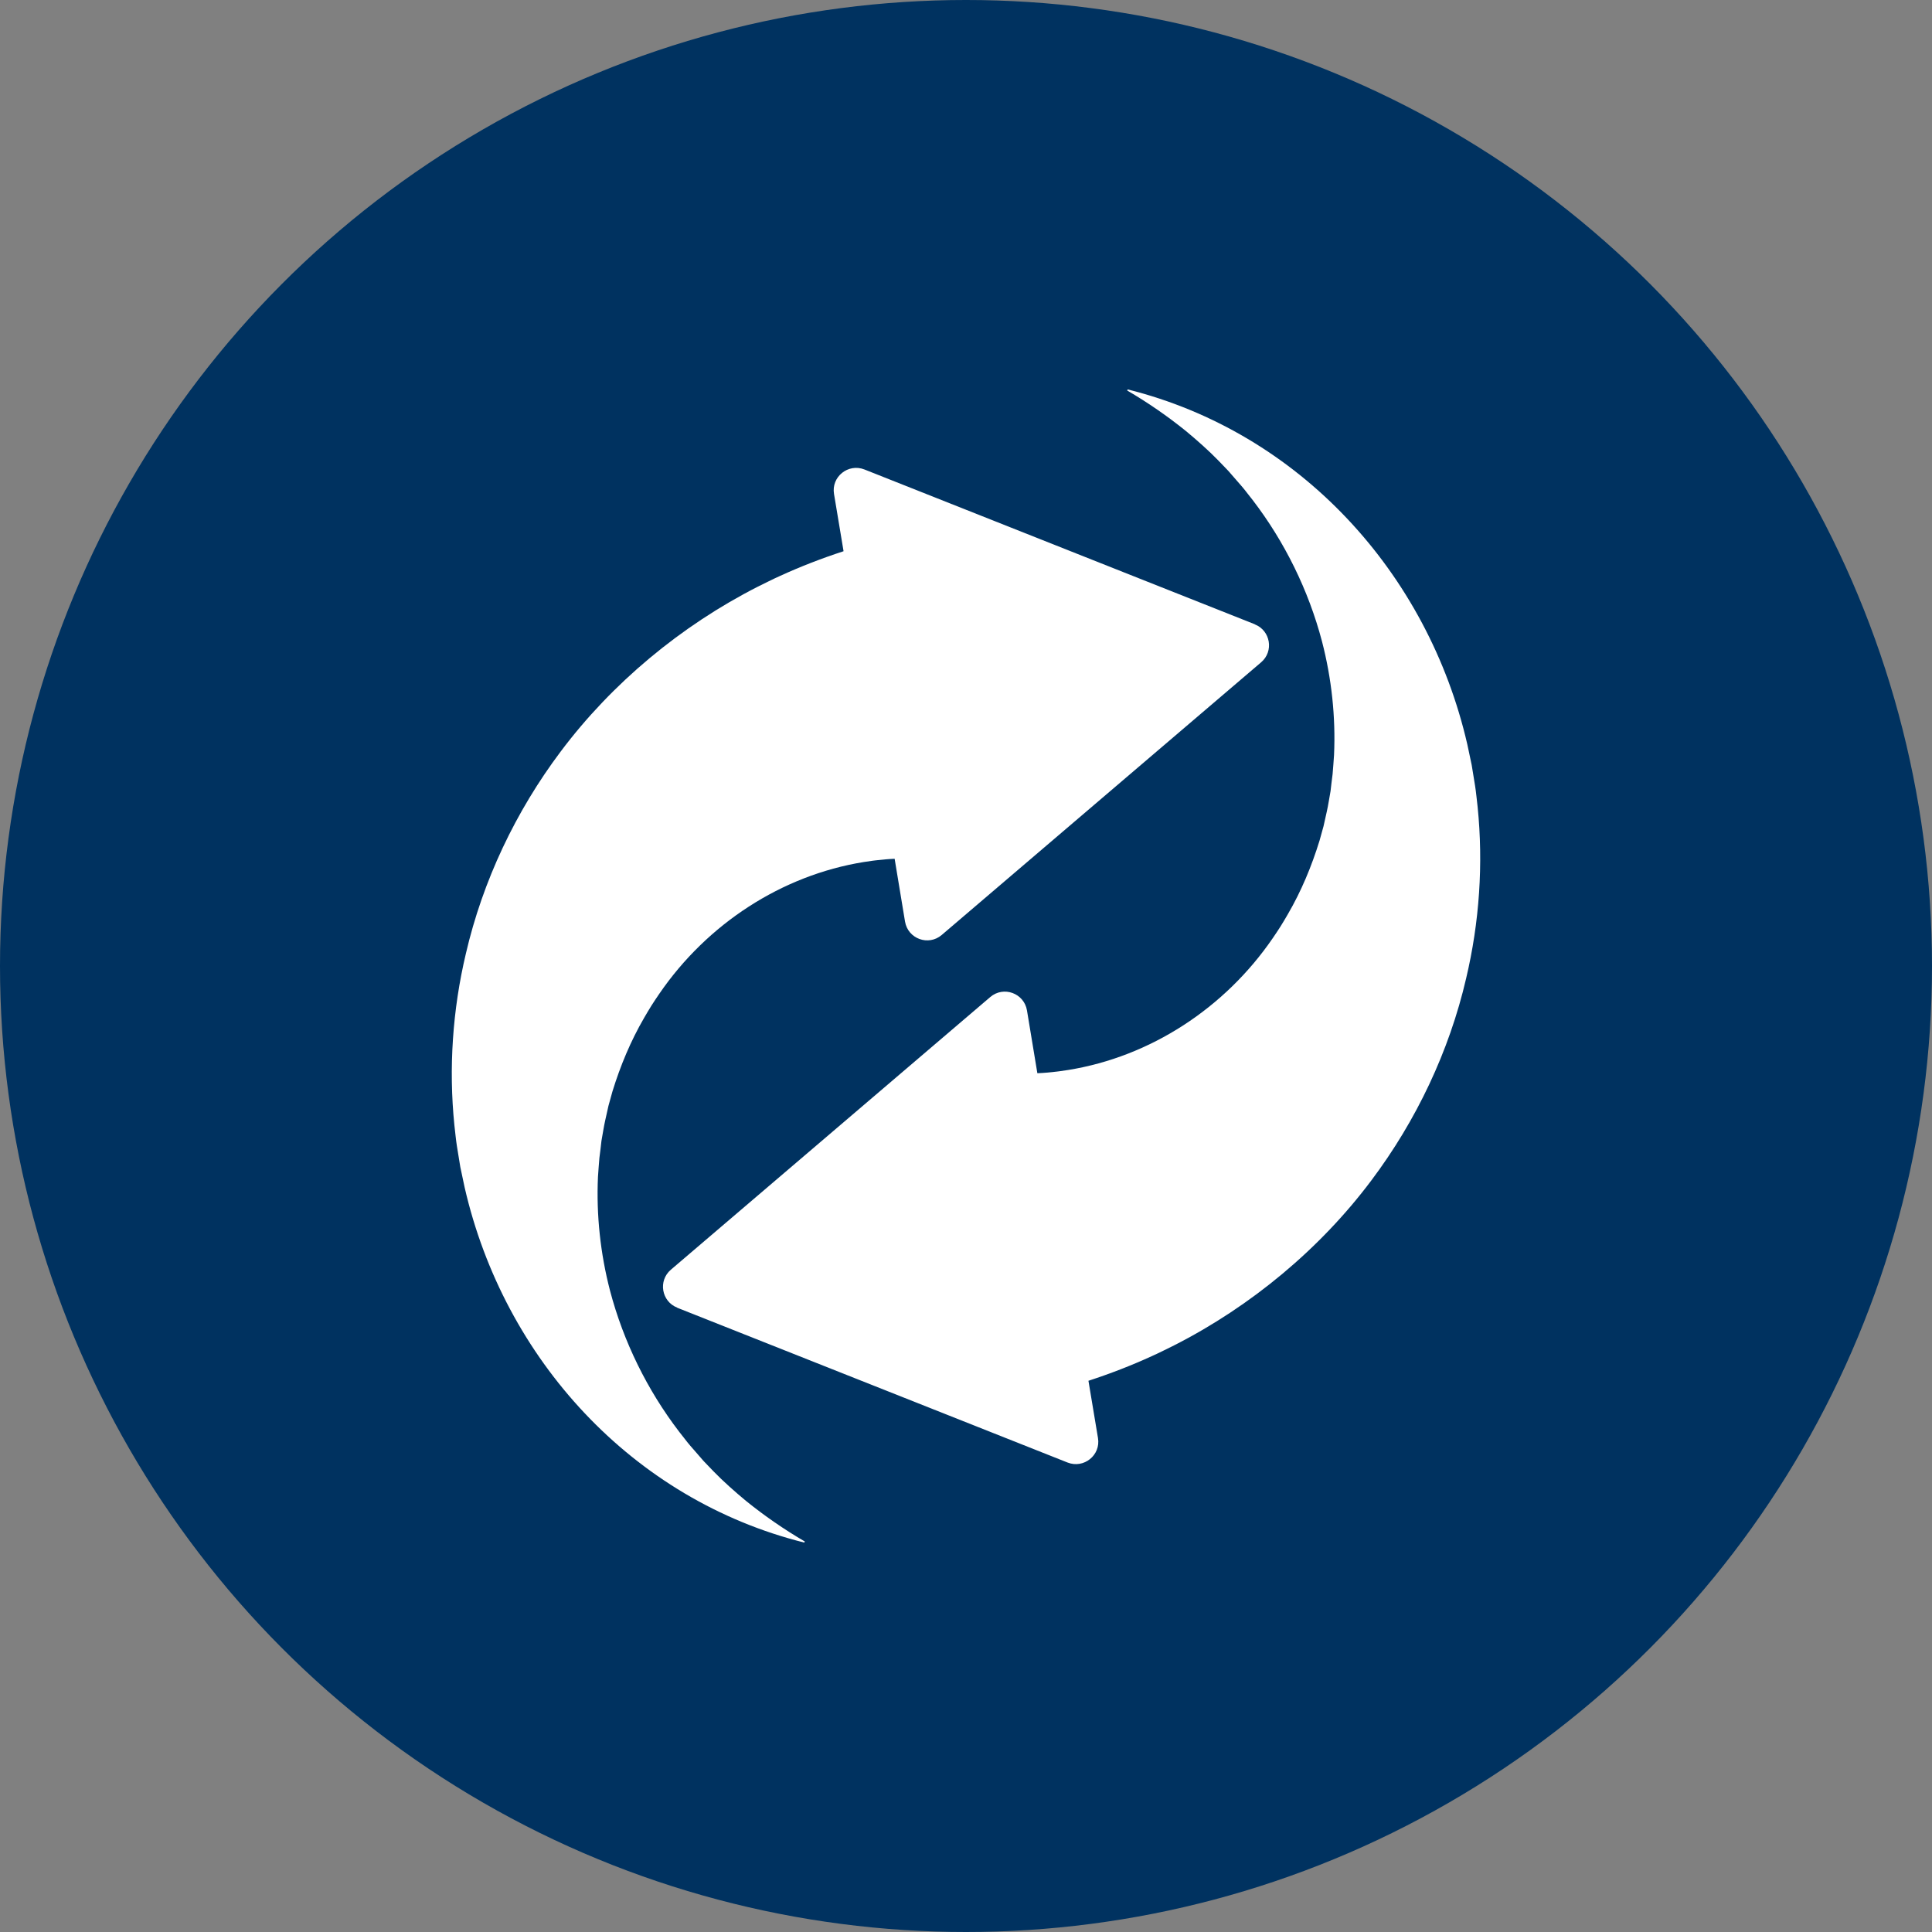
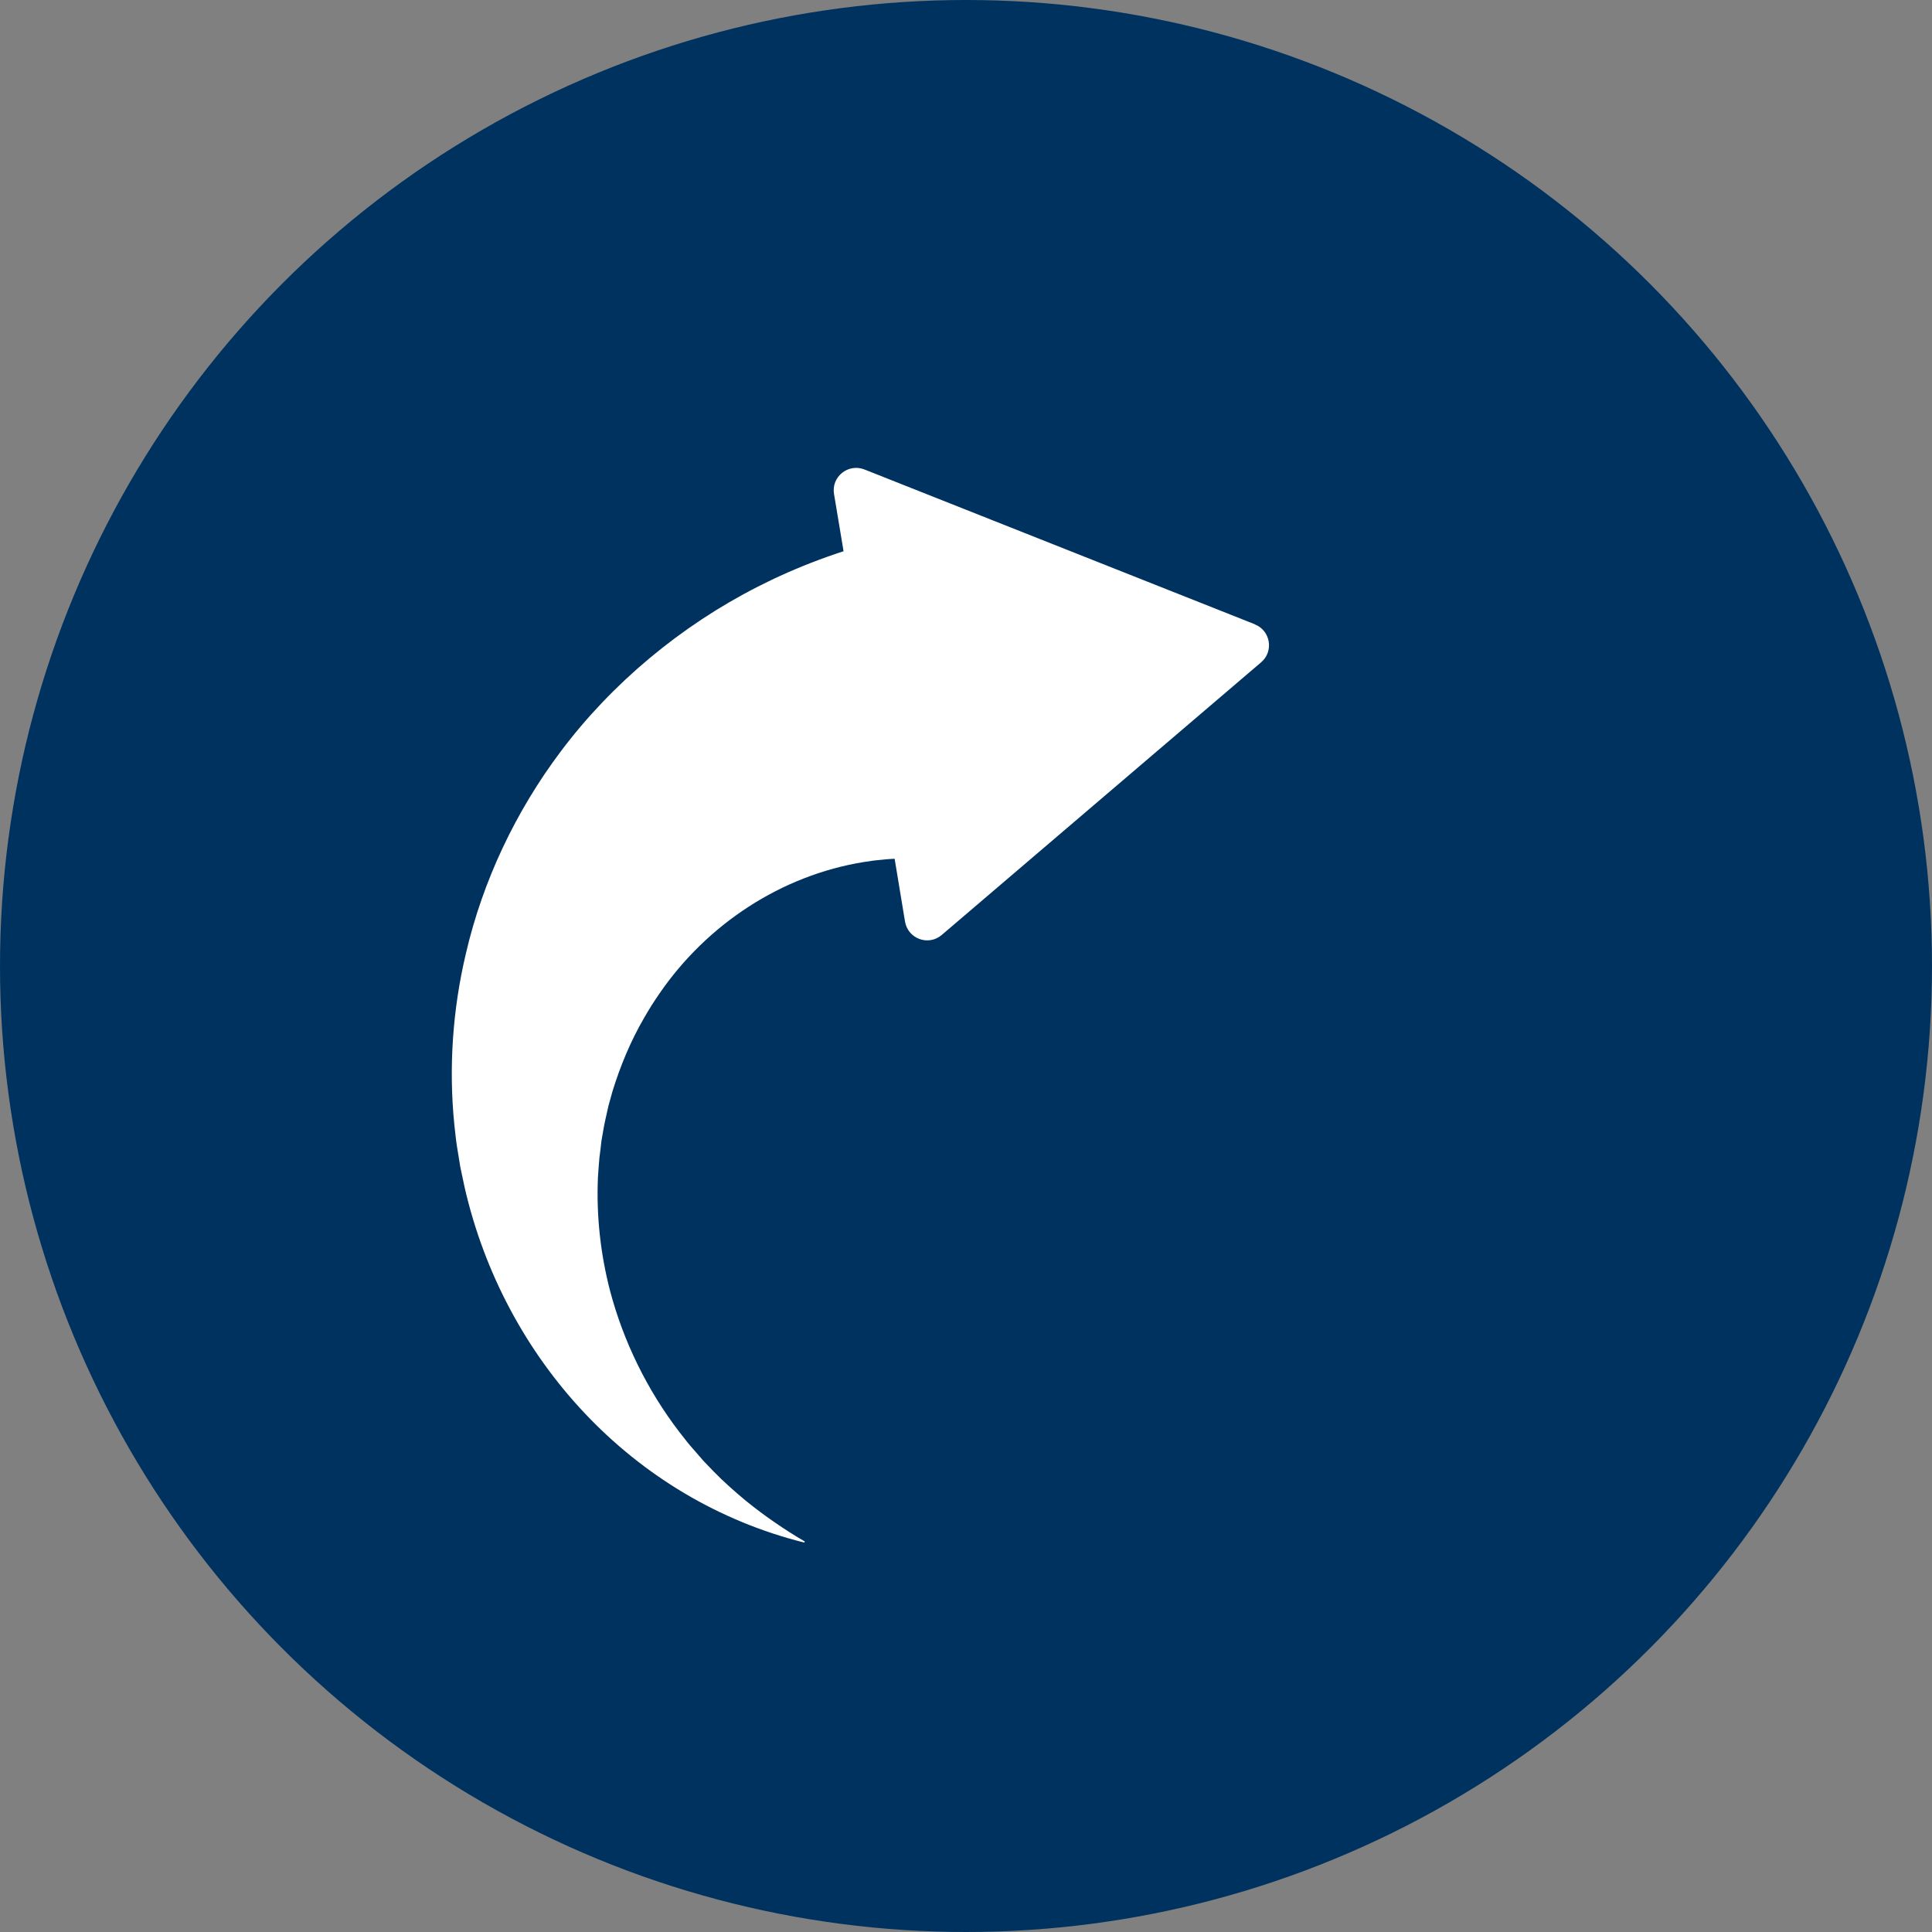
<svg xmlns="http://www.w3.org/2000/svg" viewBox="0 0 160 160">
  <rect x="0" y="0" width="160" height="160" fill="#808080" stroke="none" />
  <defs>
    <style>
      .cls-1 {
        fill: #003260;
      }

      .cls-2 {
        fill: #fff;
      }
    </style>
  </defs>
  <g data-name="Слой 1" id="_Слой_1">
    <circle r="80" cy="80" cx="80" class="cls-1" />
  </g>
  <g data-name="Слой 2" id="_Слой_2">
    <g>
      <path d="M103.92,51.7l-32.33-12.82c-1.35-.53-2.76.61-2.52,2.03l.79,4.74c-1.81.59-3.57,1.27-5.29,2.06-.44.19-1.39.67-1.8.87-6.39,3.25-12.1,8.01-16.33,13.65-3.73,4.96-6.46,10.71-7.86,16.75-1.1,4.64-1.43,9.48-.95,14.2.06.5.13,1.25.21,1.74.07.43.21,1.29.28,1.72.1.5.25,1.19.36,1.7,3.26,14.21,13.88,25.85,28.13,29.41l.04-.09c-1.73-1.01-3.36-2.14-4.88-3.37-.87-.72-1.91-1.64-2.69-2.45l-.5-.52-.25-.26-.12-.13s-.12-.14-.12-.14c-.23-.26-.72-.83-.94-1.08-.16-.18-.3-.37-.45-.56l-.44-.56c-2.66-3.47-4.63-7.49-5.74-11.7-.8-3.08-1.14-6.26-1-9.41.04-.49.07-1.1.12-1.59.05-.39.13-1.02.17-1.41.1-.53.19-1.17.31-1.69l.27-1.21.33-1.19c.66-2.14,1.51-4.18,2.62-6.09.17-.29.43-.74.61-1.02.18-.27.46-.72.65-.98,3.97-5.79,10.13-9.81,16.93-10.91.14-.02.62-.09.75-.11l.25-.03c.52-.06,1.04-.11,1.56-.13l.86,5.2c.24,1.43,1.94,2.05,3.04,1.11l26.45-22.58c1.07-.91.78-2.63-.52-3.14Z" class="cls-2" />
-       <path d="M56.08,108.3l32.33,12.82c1.35.53,2.76-.61,2.52-2.03l-.79-4.74c1.81-.59,3.57-1.27,5.29-2.06.44-.19,1.39-.67,1.8-.87,6.39-3.25,12.1-8.01,16.33-13.65,3.73-4.96,6.46-10.71,7.86-16.75,1.1-4.64,1.43-9.48.95-14.2-.06-.5-.13-1.25-.21-1.74-.07-.43-.21-1.29-.28-1.72-.1-.5-.25-1.19-.36-1.7-3.26-14.21-13.88-25.85-28.13-29.41l-.04.09c1.73,1.01,3.36,2.14,4.88,3.37.87.72,1.91,1.64,2.69,2.45l.5.52.25.26.12.13s.12.14.12.14c.23.26.72.83.94,1.08.16.18.3.37.45.56l.44.56c2.66,3.47,4.63,7.49,5.74,11.7.8,3.08,1.14,6.26,1,9.41-.04.49-.07,1.1-.12,1.59-.05.39-.13,1.02-.17,1.41-.1.53-.19,1.17-.31,1.69l-.27,1.21-.33,1.19c-.66,2.14-1.51,4.18-2.62,6.09-.17.29-.43.74-.61,1.02-.18.27-.46.72-.65.98-3.97,5.79-10.13,9.81-16.93,10.91-.14.02-.62.09-.75.11l-.25.03c-.52.06-1.04.11-1.56.13l-.86-5.2c-.24-1.43-1.94-2.05-3.04-1.11l-26.45,22.58c-1.07.91-.78,2.63.52,3.14Z" class="cls-2" />
    </g>
  </g>
</svg>